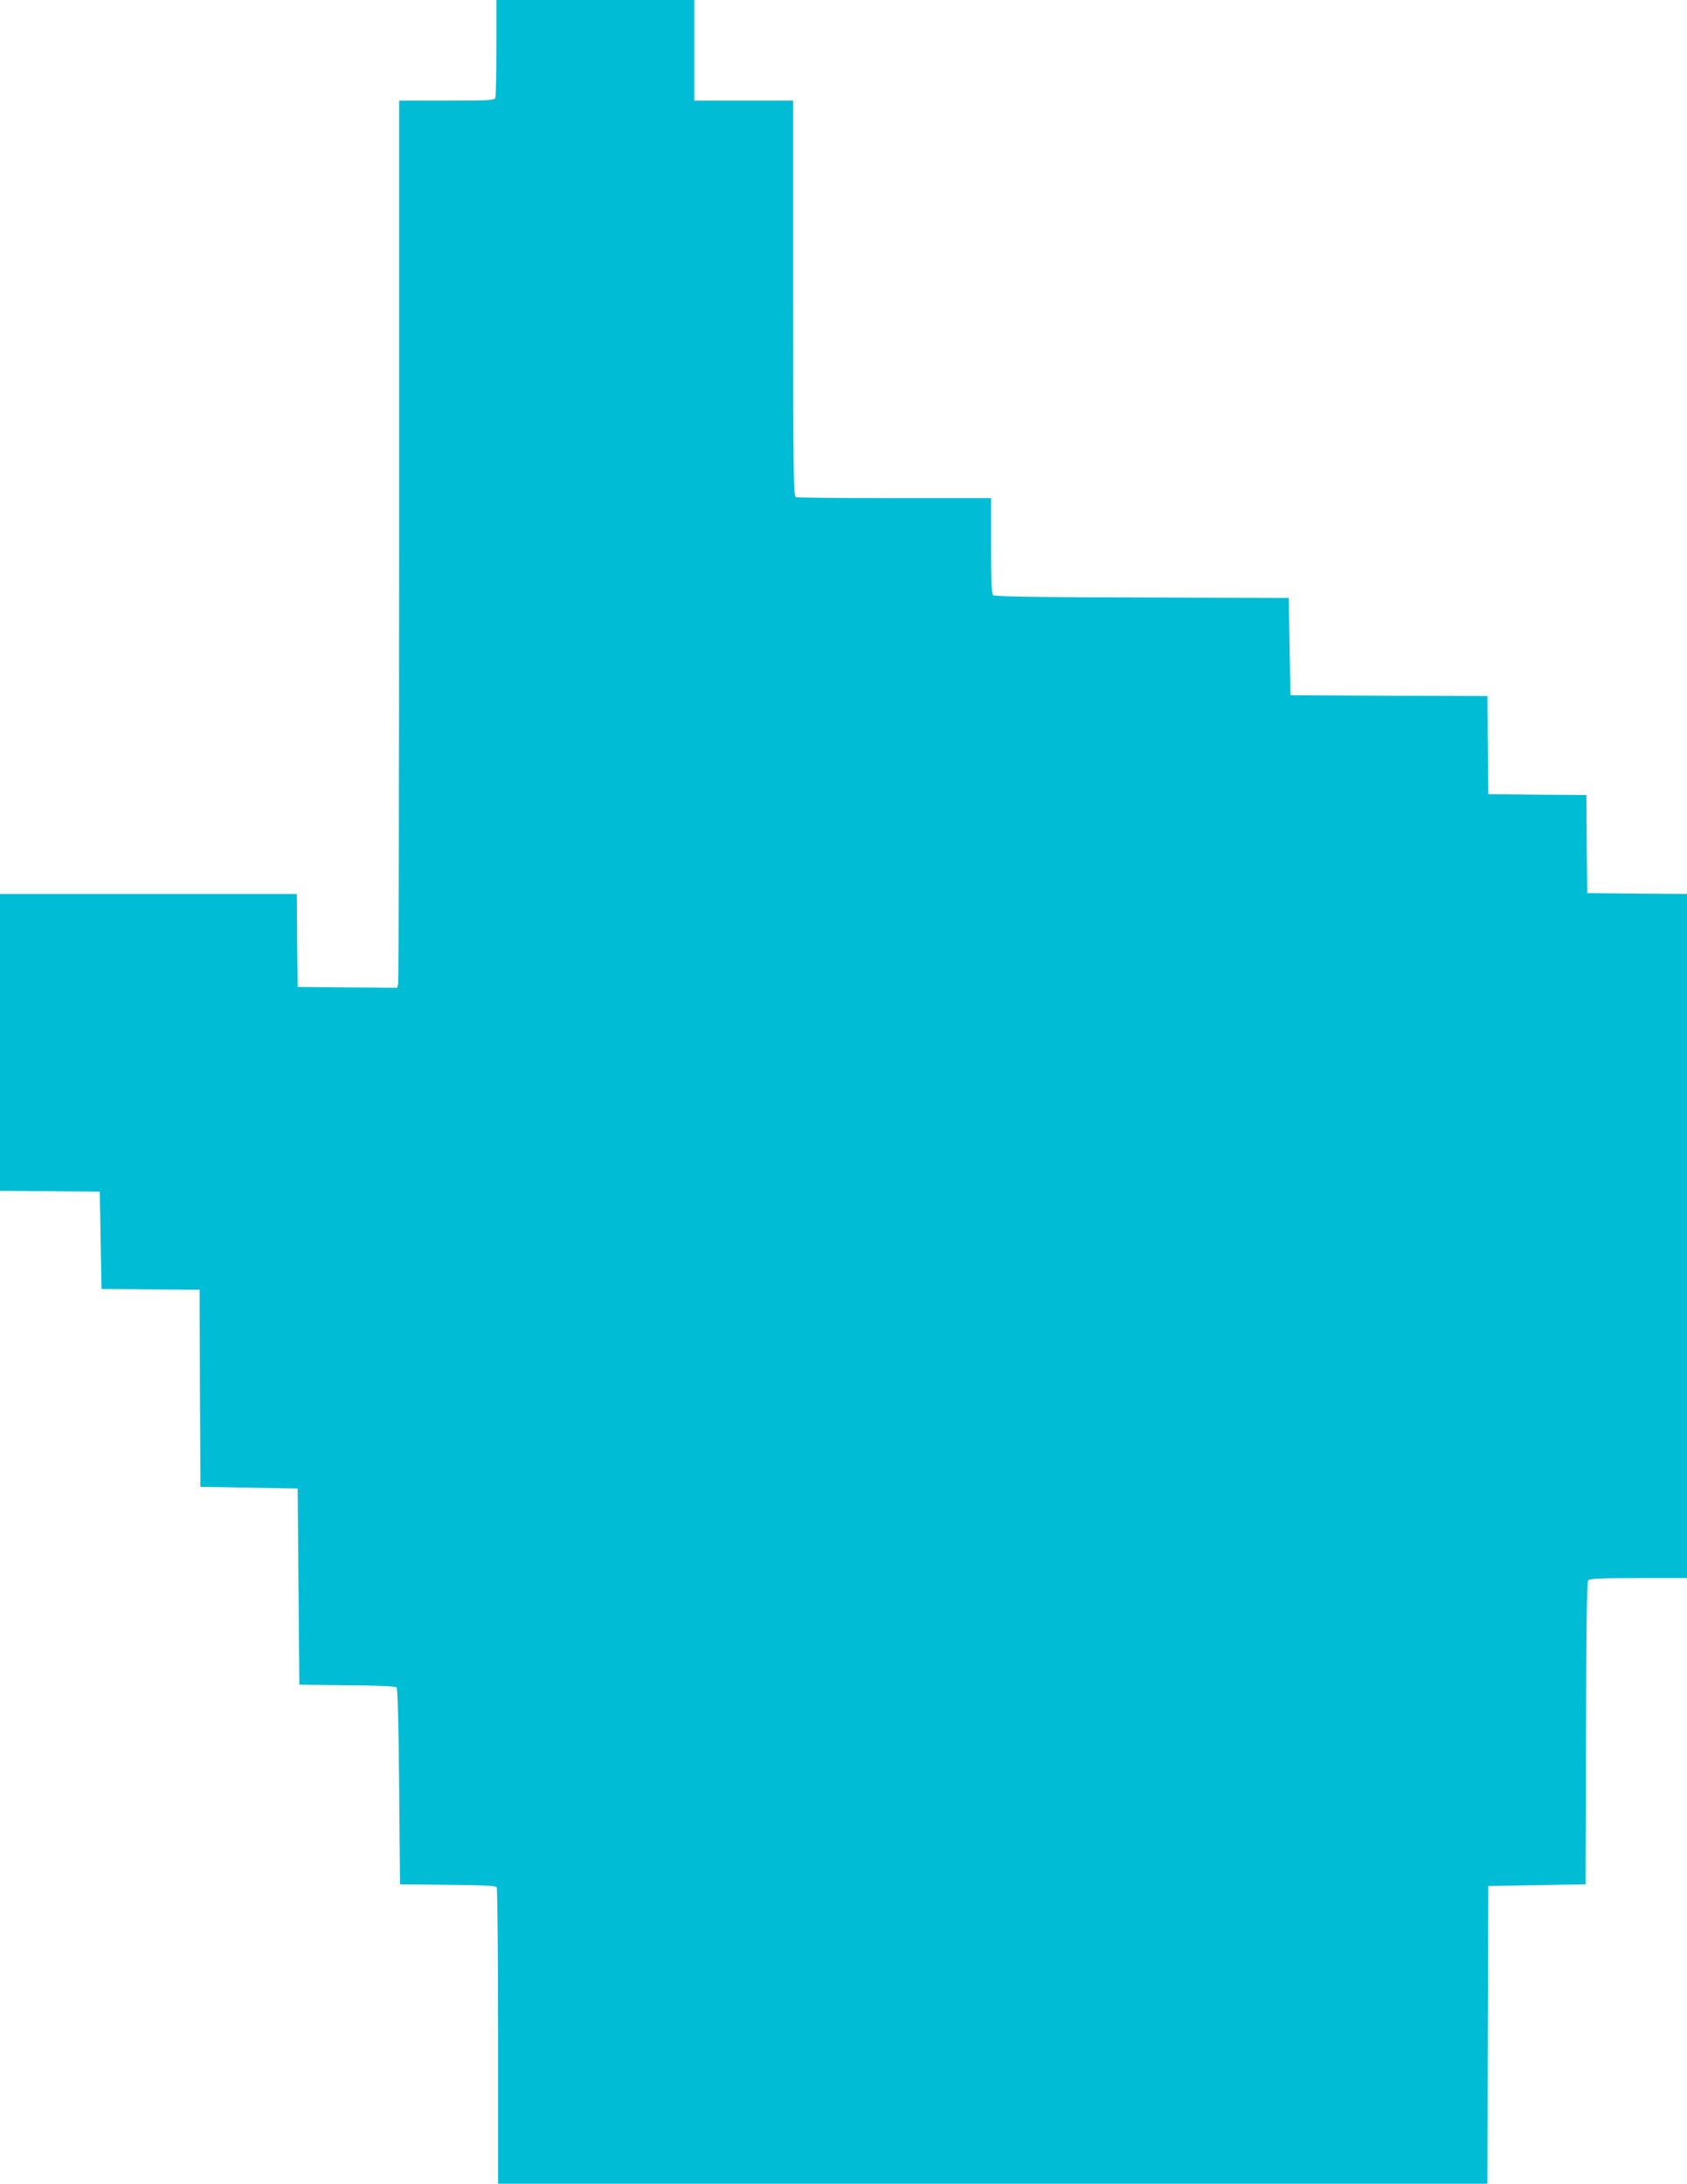
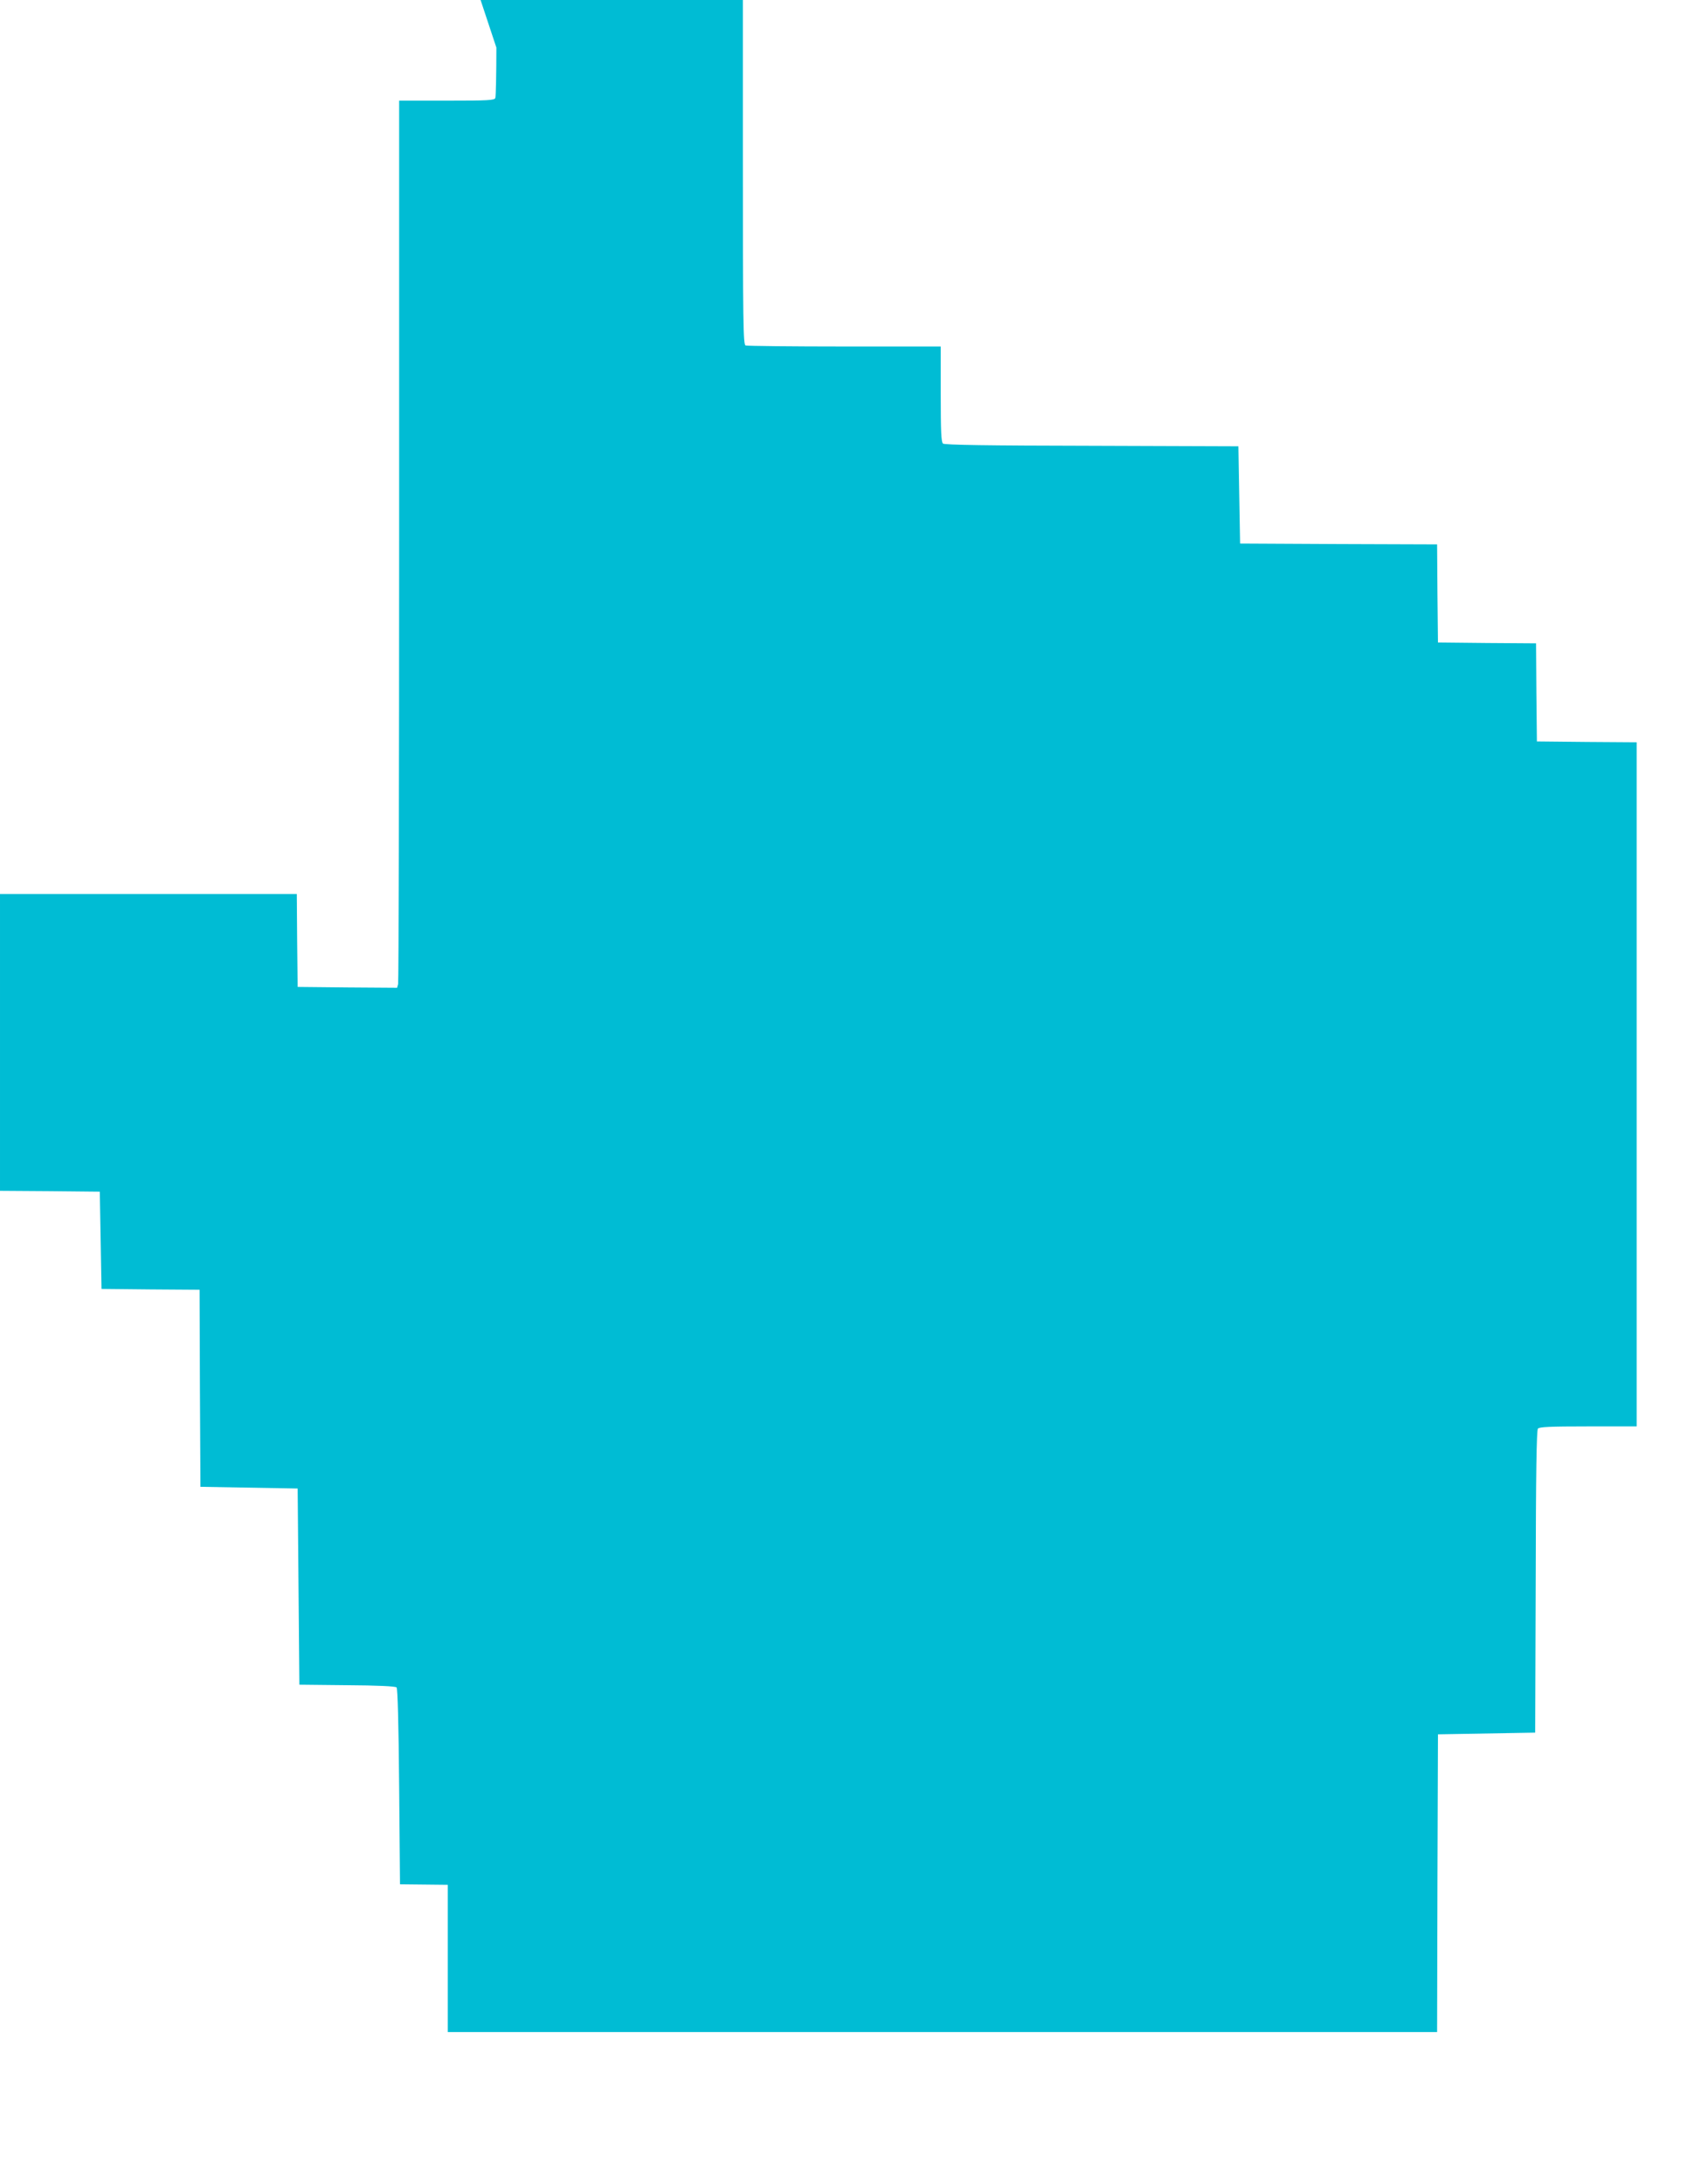
<svg xmlns="http://www.w3.org/2000/svg" version="1.0" width="989pt" height="1280pt" viewBox="0 0 989 1280" preserveAspectRatio="xMidYMid meet">
  <g transform="translate(0,1280) scale(0.1,-0.1)" fill="#00bcd4" stroke="none">
-     <path d="M2910 12521 c0 -154 -3 -286 -6 -295 -5 -14 -40 -16 -285 -16 l-279 0 0 -2577 c0 -1418 -3 -2588 -6 -2601 l-6 -22 -292 2 -291 3 -3 273 -2 272 -870 0 -870 0 0 -870 0 -870 292 -2 293 -3 5 -285 5 -285 287 -3 288 -2 2 -578 3 -577 285 -5 285 -5 5 -575 5 -575 280 -3 c175 -1 283 -6 290 -13 6 -6 12 -208 15 -582 l5 -572 280 -3 c208 -2 281 -5 287 -15 4 -6 8 -400 8 -874 l0 -863 2900 0 2900 0 2 872 3 873 285 5 285 5 3 884 c1 633 5 888 13 898 9 10 70 13 295 13 l284 0 0 2005 0 2005 -292 2 -293 3 -3 287 -2 288 -288 2 -287 3 -3 287 -2 288 -578 2 -577 3 -5 285 -5 285 -859 3 c-615 1 -863 5 -873 13 -10 9 -13 69 -13 290 l0 279 -564 0 c-310 0 -571 3 -580 6 -14 6 -16 118 -16 1165 l0 1159 -290 0 -290 0 0 295 0 295 -580 0 -580 0 0 -279z" />
+     <path d="M2910 12521 c0 -154 -3 -286 -6 -295 -5 -14 -40 -16 -285 -16 l-279 0 0 -2577 c0 -1418 -3 -2588 -6 -2601 l-6 -22 -292 2 -291 3 -3 273 -2 272 -870 0 -870 0 0 -870 0 -870 292 -2 293 -3 5 -285 5 -285 287 -3 288 -2 2 -578 3 -577 285 -5 285 -5 5 -575 5 -575 280 -3 c175 -1 283 -6 290 -13 6 -6 12 -208 15 -582 l5 -572 280 -3 l0 -863 2900 0 2900 0 2 872 3 873 285 5 285 5 3 884 c1 633 5 888 13 898 9 10 70 13 295 13 l284 0 0 2005 0 2005 -292 2 -293 3 -3 287 -2 288 -288 2 -287 3 -3 287 -2 288 -578 2 -577 3 -5 285 -5 285 -859 3 c-615 1 -863 5 -873 13 -10 9 -13 69 -13 290 l0 279 -564 0 c-310 0 -571 3 -580 6 -14 6 -16 118 -16 1165 l0 1159 -290 0 -290 0 0 295 0 295 -580 0 -580 0 0 -279z" />
  </g>
</svg>